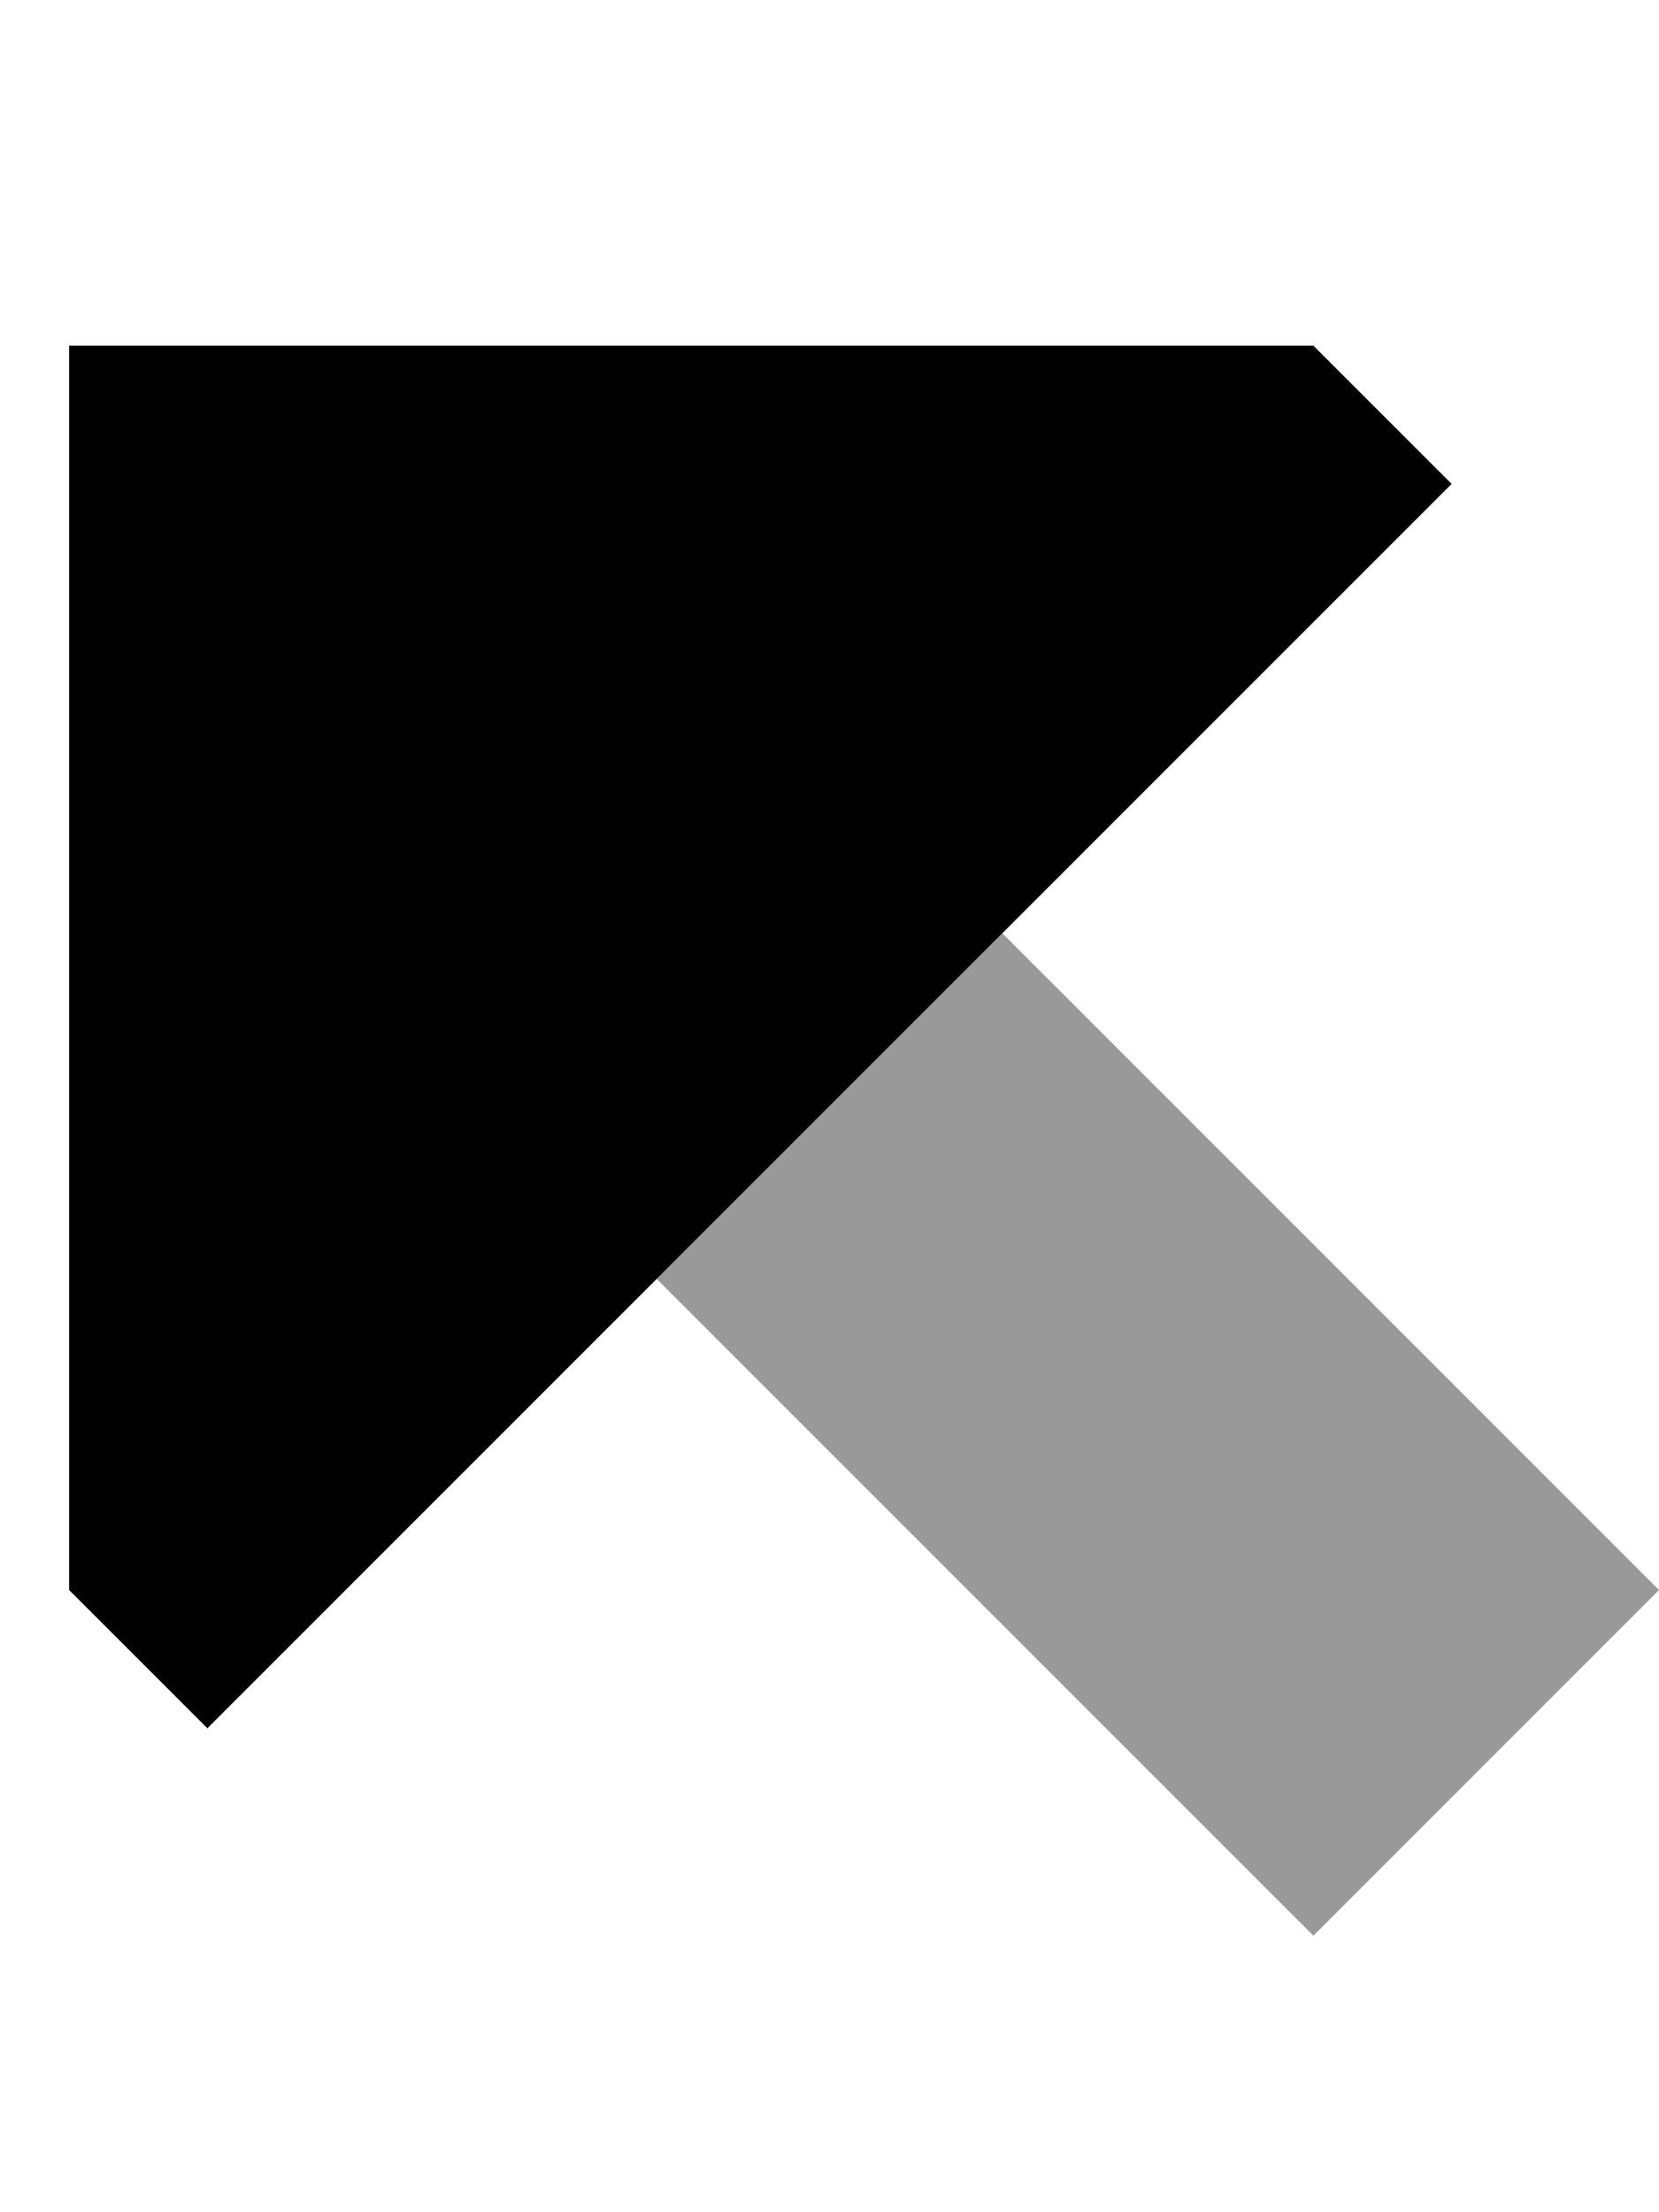
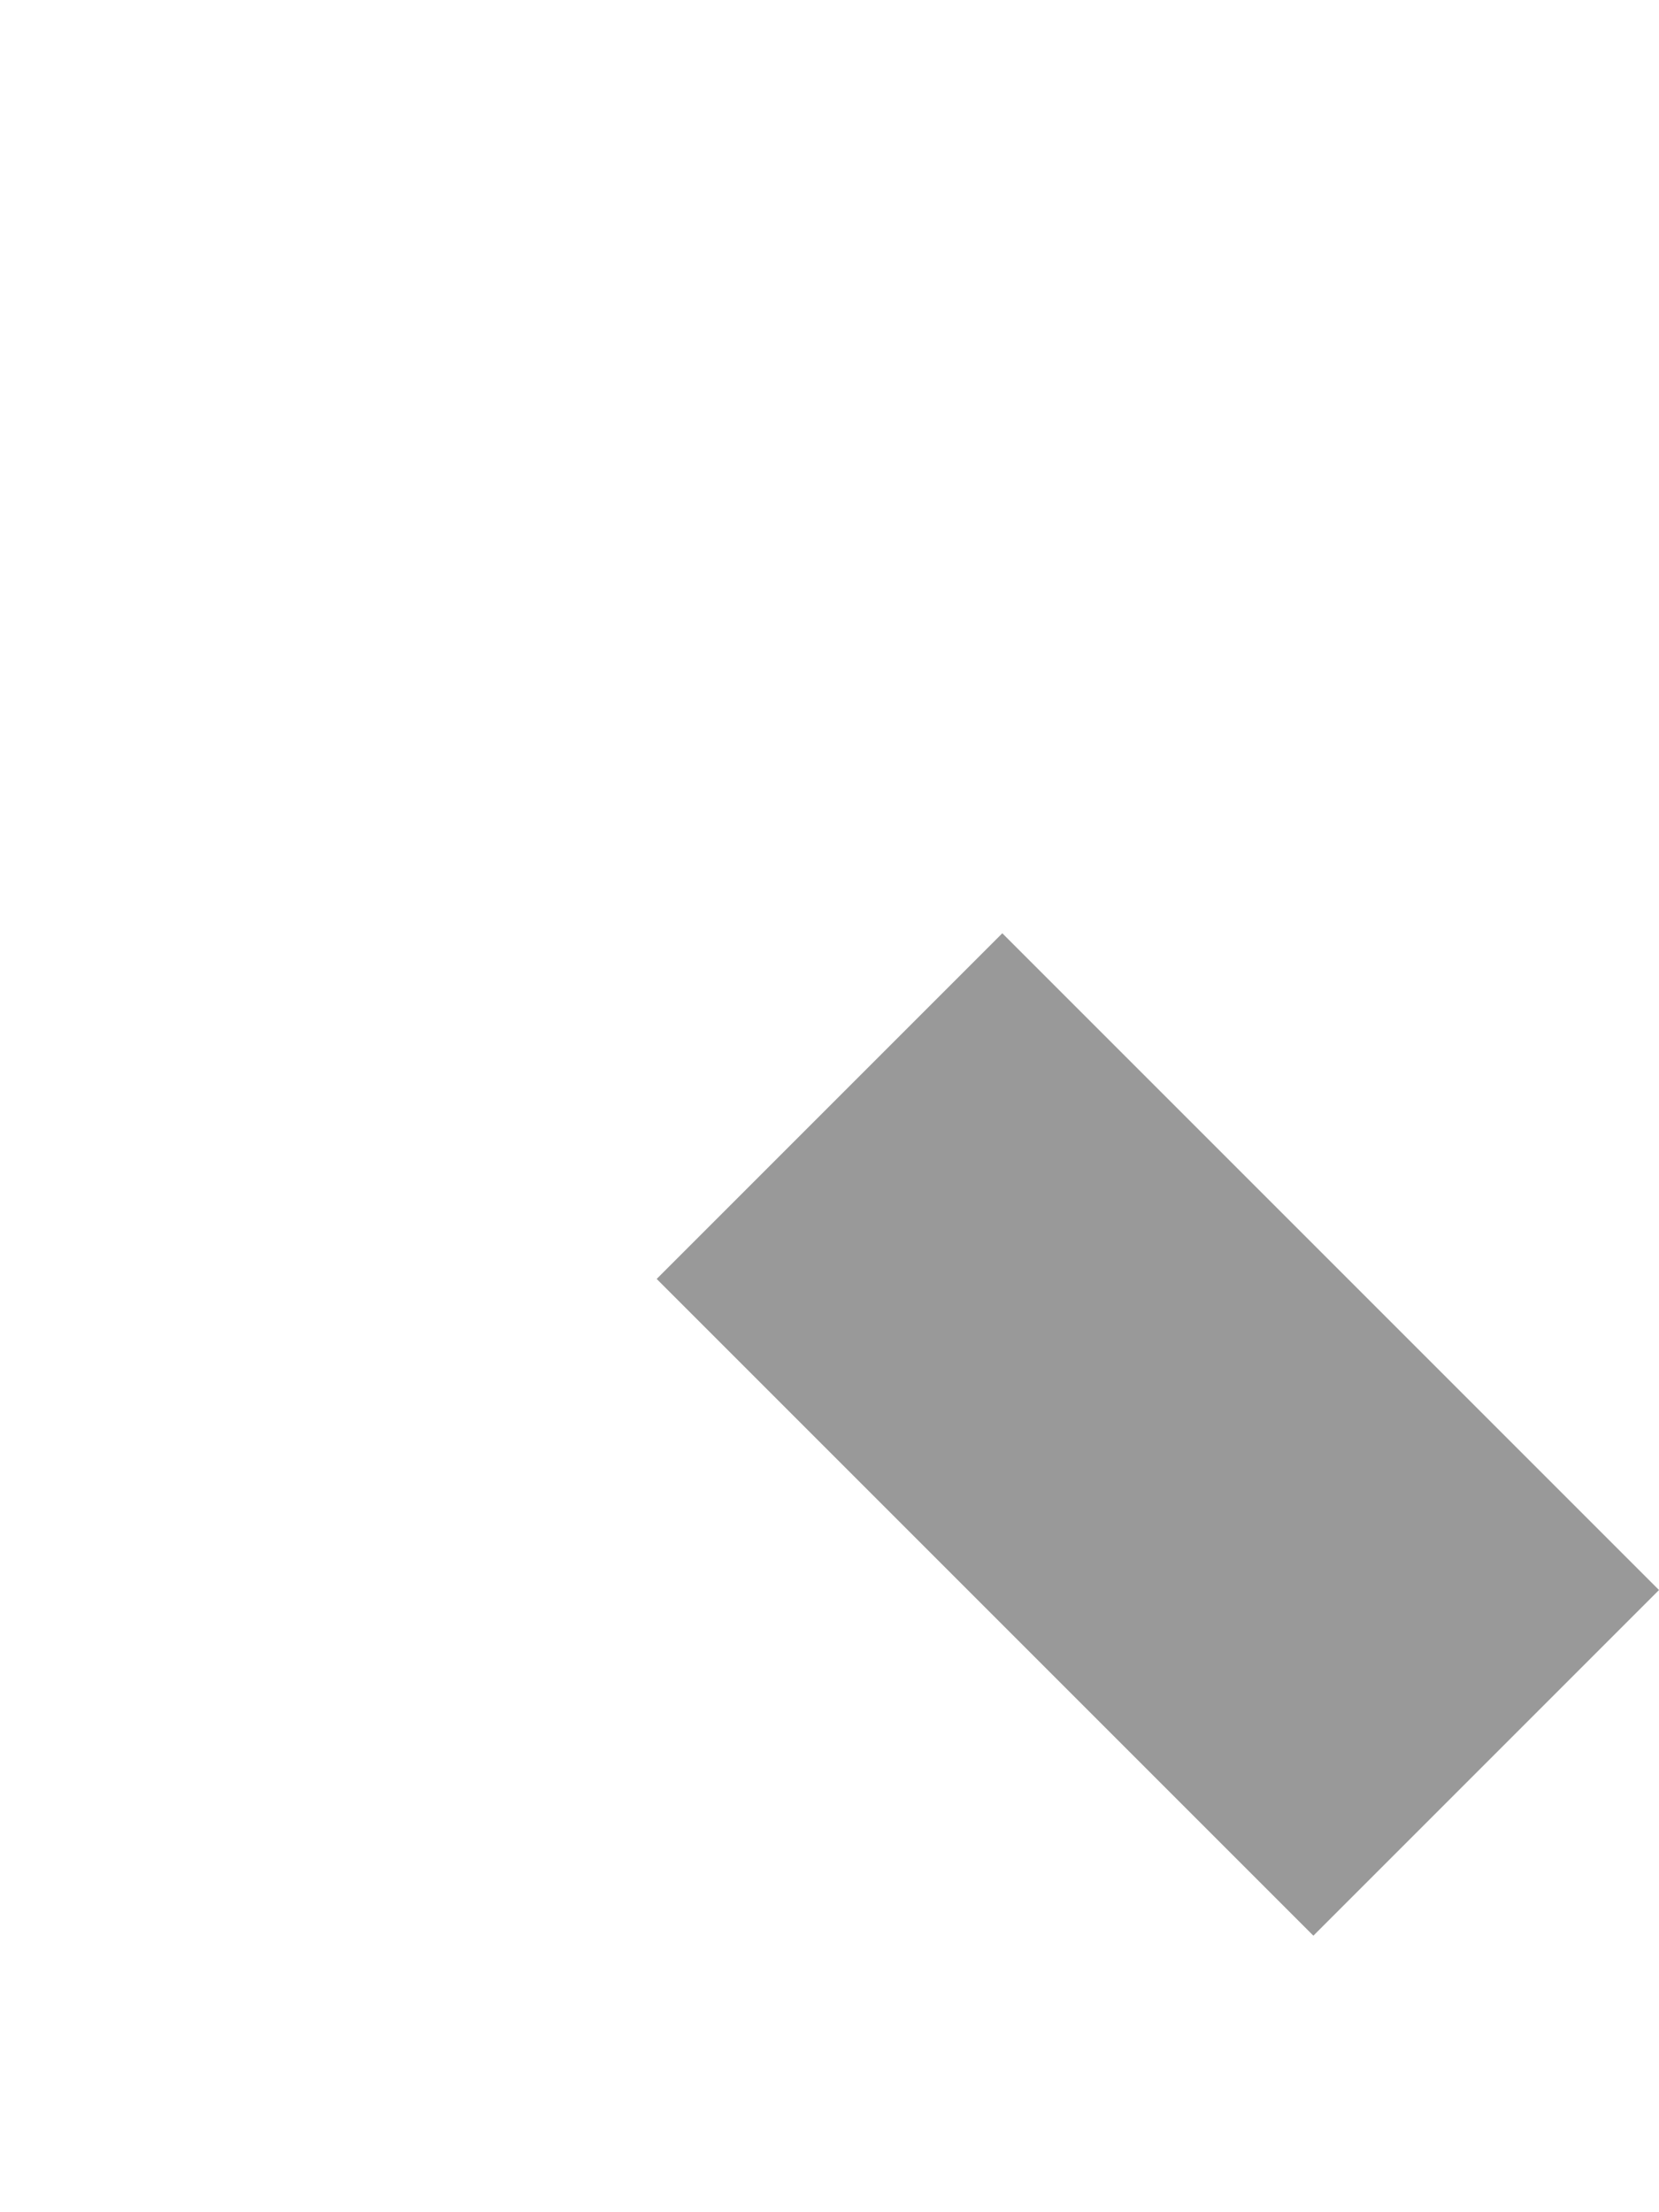
<svg xmlns="http://www.w3.org/2000/svg" viewBox="0 0 384 512">
  <defs>
    <style>.fa-secondary{opacity:.4}</style>
  </defs>
  <path class="fa-secondary" d="M152 296l80-80L384 368l-80 80L152 296z" />
-   <path class="fa-primary" d="M16 80V368l32 32L336 112 304 80H16z" />
</svg>